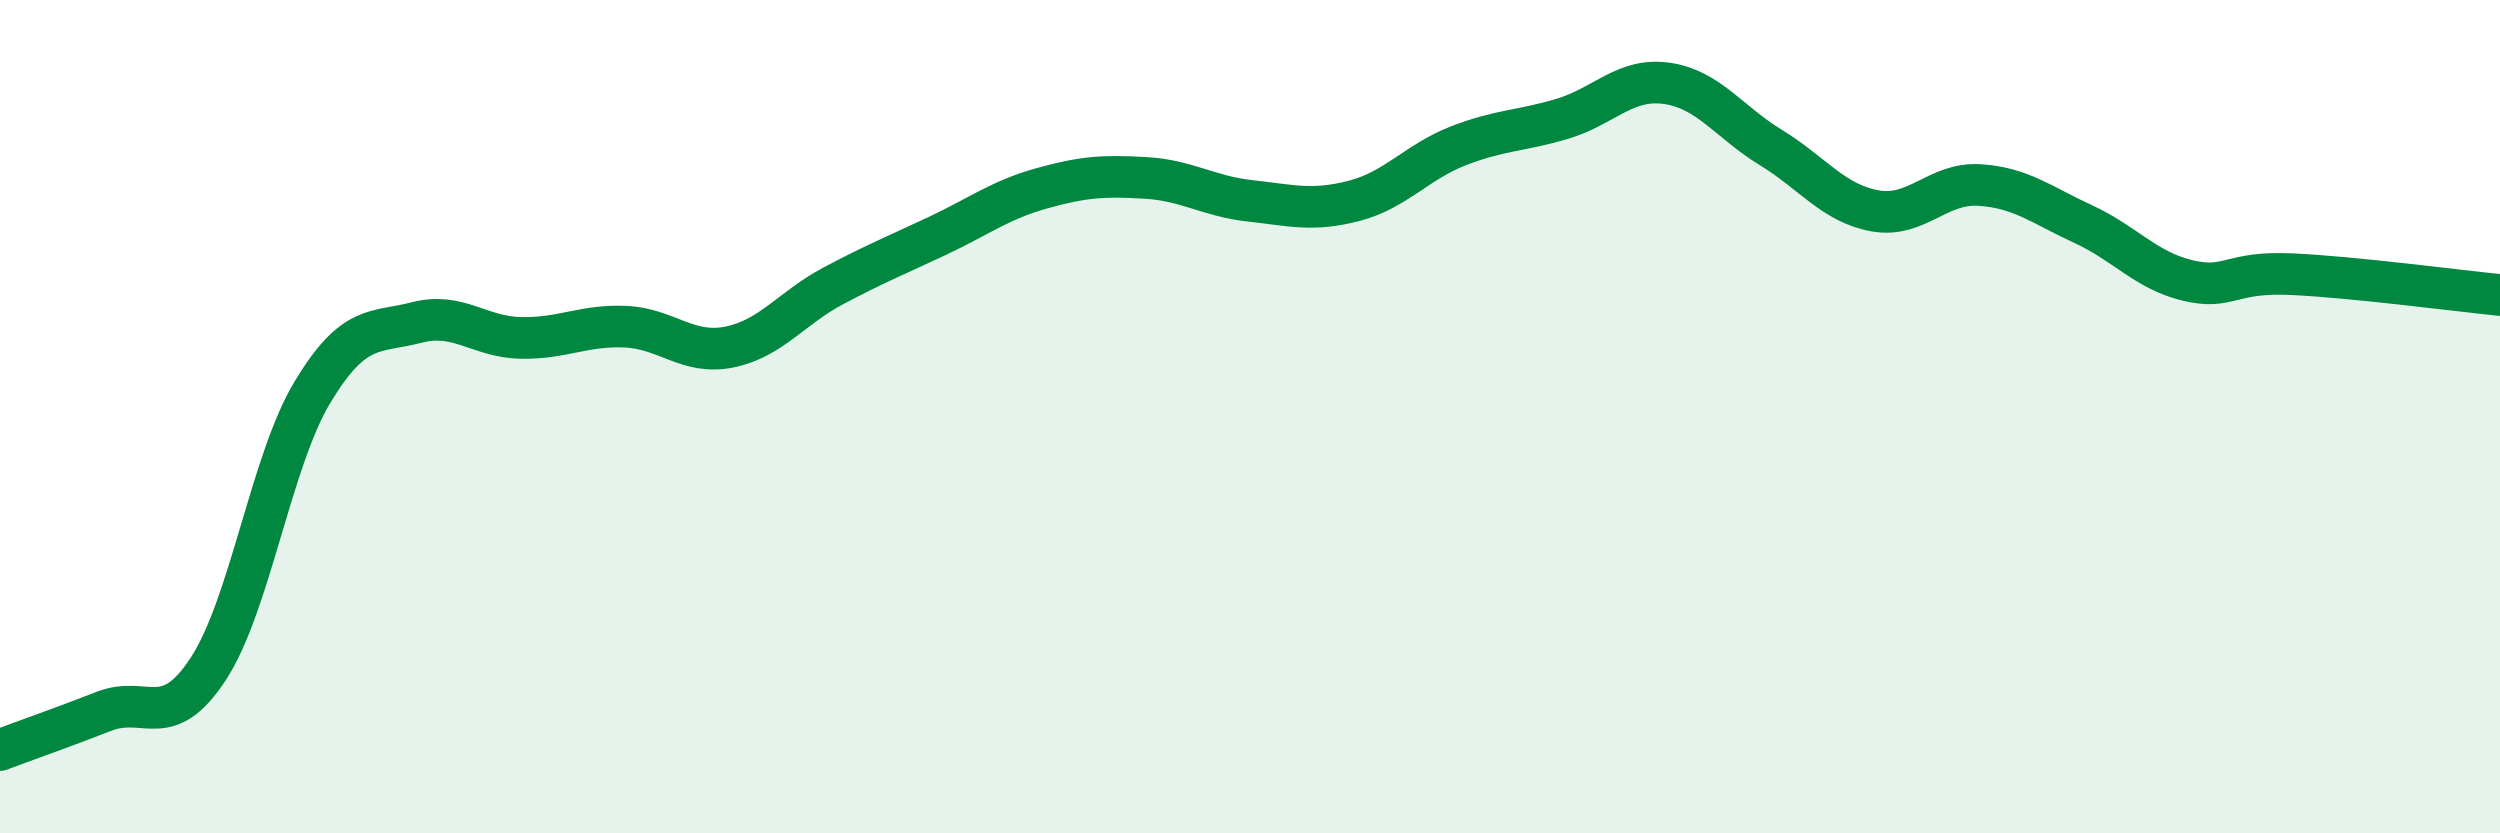
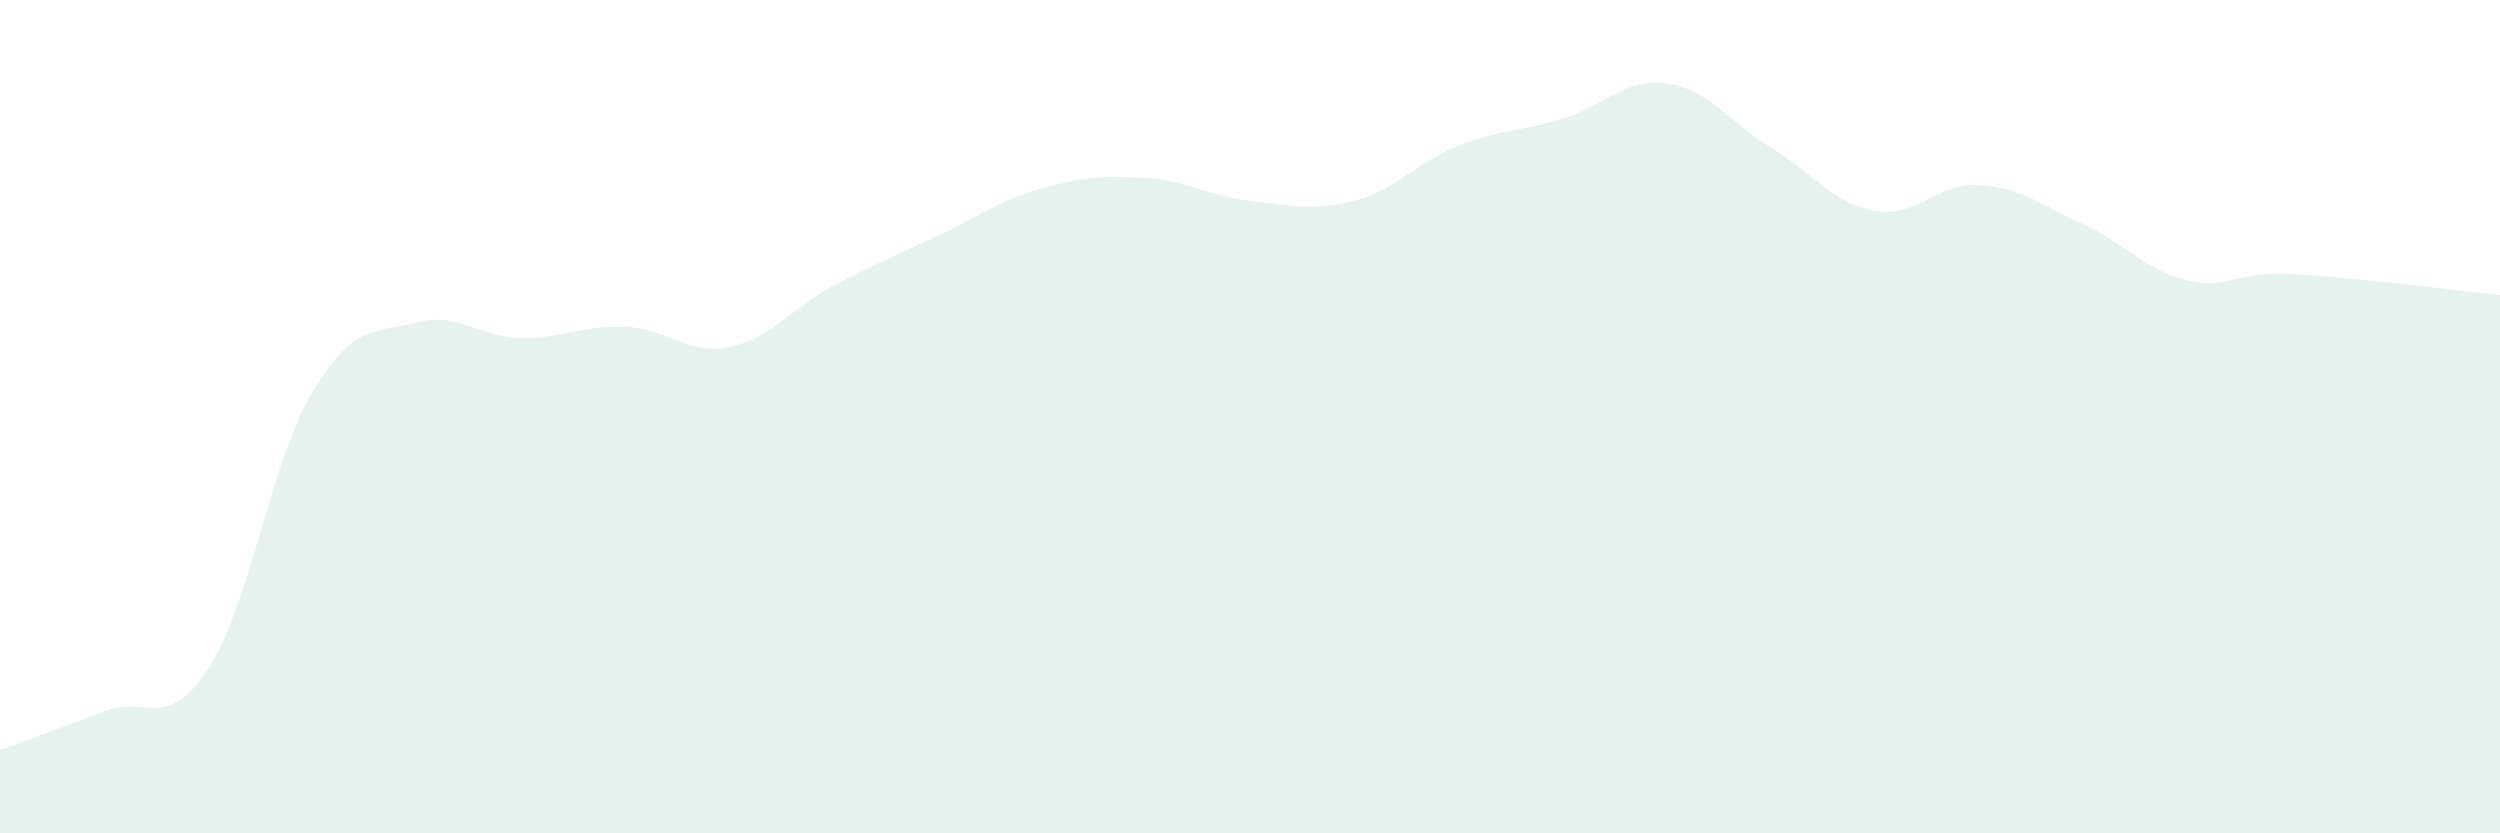
<svg xmlns="http://www.w3.org/2000/svg" width="60" height="20" viewBox="0 0 60 20">
  <path d="M 0,18 C 0.5,17.81 1.5,17.46 2.5,17.07 C 3.5,16.68 4,17.58 5,16.05 C 6,14.52 6.5,11.07 7.5,9.41 C 8.5,7.75 9,8 10,7.74 C 11,7.48 11.5,8.09 12.5,8.11 C 13.5,8.13 14,7.8 15,7.84 C 16,7.88 16.5,8.53 17.5,8.33 C 18.5,8.13 19,7.39 20,6.86 C 21,6.33 21.5,6.13 22.5,5.66 C 23.5,5.19 24,4.8 25,4.52 C 26,4.24 26.5,4.21 27.5,4.27 C 28.5,4.33 29,4.71 30,4.82 C 31,4.93 31.5,5.08 32.5,4.82 C 33.5,4.56 34,3.89 35,3.5 C 36,3.11 36.5,3.15 37.5,2.85 C 38.5,2.55 39,1.86 40,2 C 41,2.14 41.5,2.93 42.5,3.54 C 43.5,4.15 44,4.88 45,5.06 C 46,5.24 46.5,4.38 47.5,4.44 C 48.5,4.5 49,4.92 50,5.38 C 51,5.84 51.5,6.49 52.5,6.73 C 53.5,6.97 53.5,6.51 55,6.58 C 56.5,6.65 59,6.98 60,7.08L60 20L0 20Z" fill="#008740" opacity="0.1" stroke-linecap="round" stroke-linejoin="round" />
-   <path d="M 0,18 C 0.5,17.81 1.5,17.46 2.5,17.07 C 3.5,16.68 4,17.58 5,16.05 C 6,14.52 6.5,11.07 7.5,9.41 C 8.5,7.75 9,8 10,7.74 C 11,7.48 11.5,8.09 12.5,8.11 C 13.5,8.13 14,7.8 15,7.84 C 16,7.88 16.5,8.53 17.5,8.33 C 18.5,8.13 19,7.39 20,6.86 C 21,6.33 21.5,6.13 22.5,5.66 C 23.5,5.19 24,4.8 25,4.52 C 26,4.24 26.5,4.21 27.5,4.27 C 28.5,4.33 29,4.71 30,4.82 C 31,4.93 31.5,5.08 32.5,4.82 C 33.5,4.56 34,3.89 35,3.5 C 36,3.11 36.5,3.15 37.5,2.85 C 38.5,2.55 39,1.86 40,2 C 41,2.14 41.5,2.93 42.5,3.54 C 43.5,4.15 44,4.88 45,5.06 C 46,5.24 46.5,4.38 47.5,4.44 C 48.5,4.5 49,4.92 50,5.38 C 51,5.84 51.5,6.49 52.5,6.73 C 53.5,6.97 53.5,6.51 55,6.58 C 56.5,6.65 59,6.98 60,7.08" stroke="#008740" stroke-width="1" fill="none" stroke-linecap="round" stroke-linejoin="round" />
</svg>